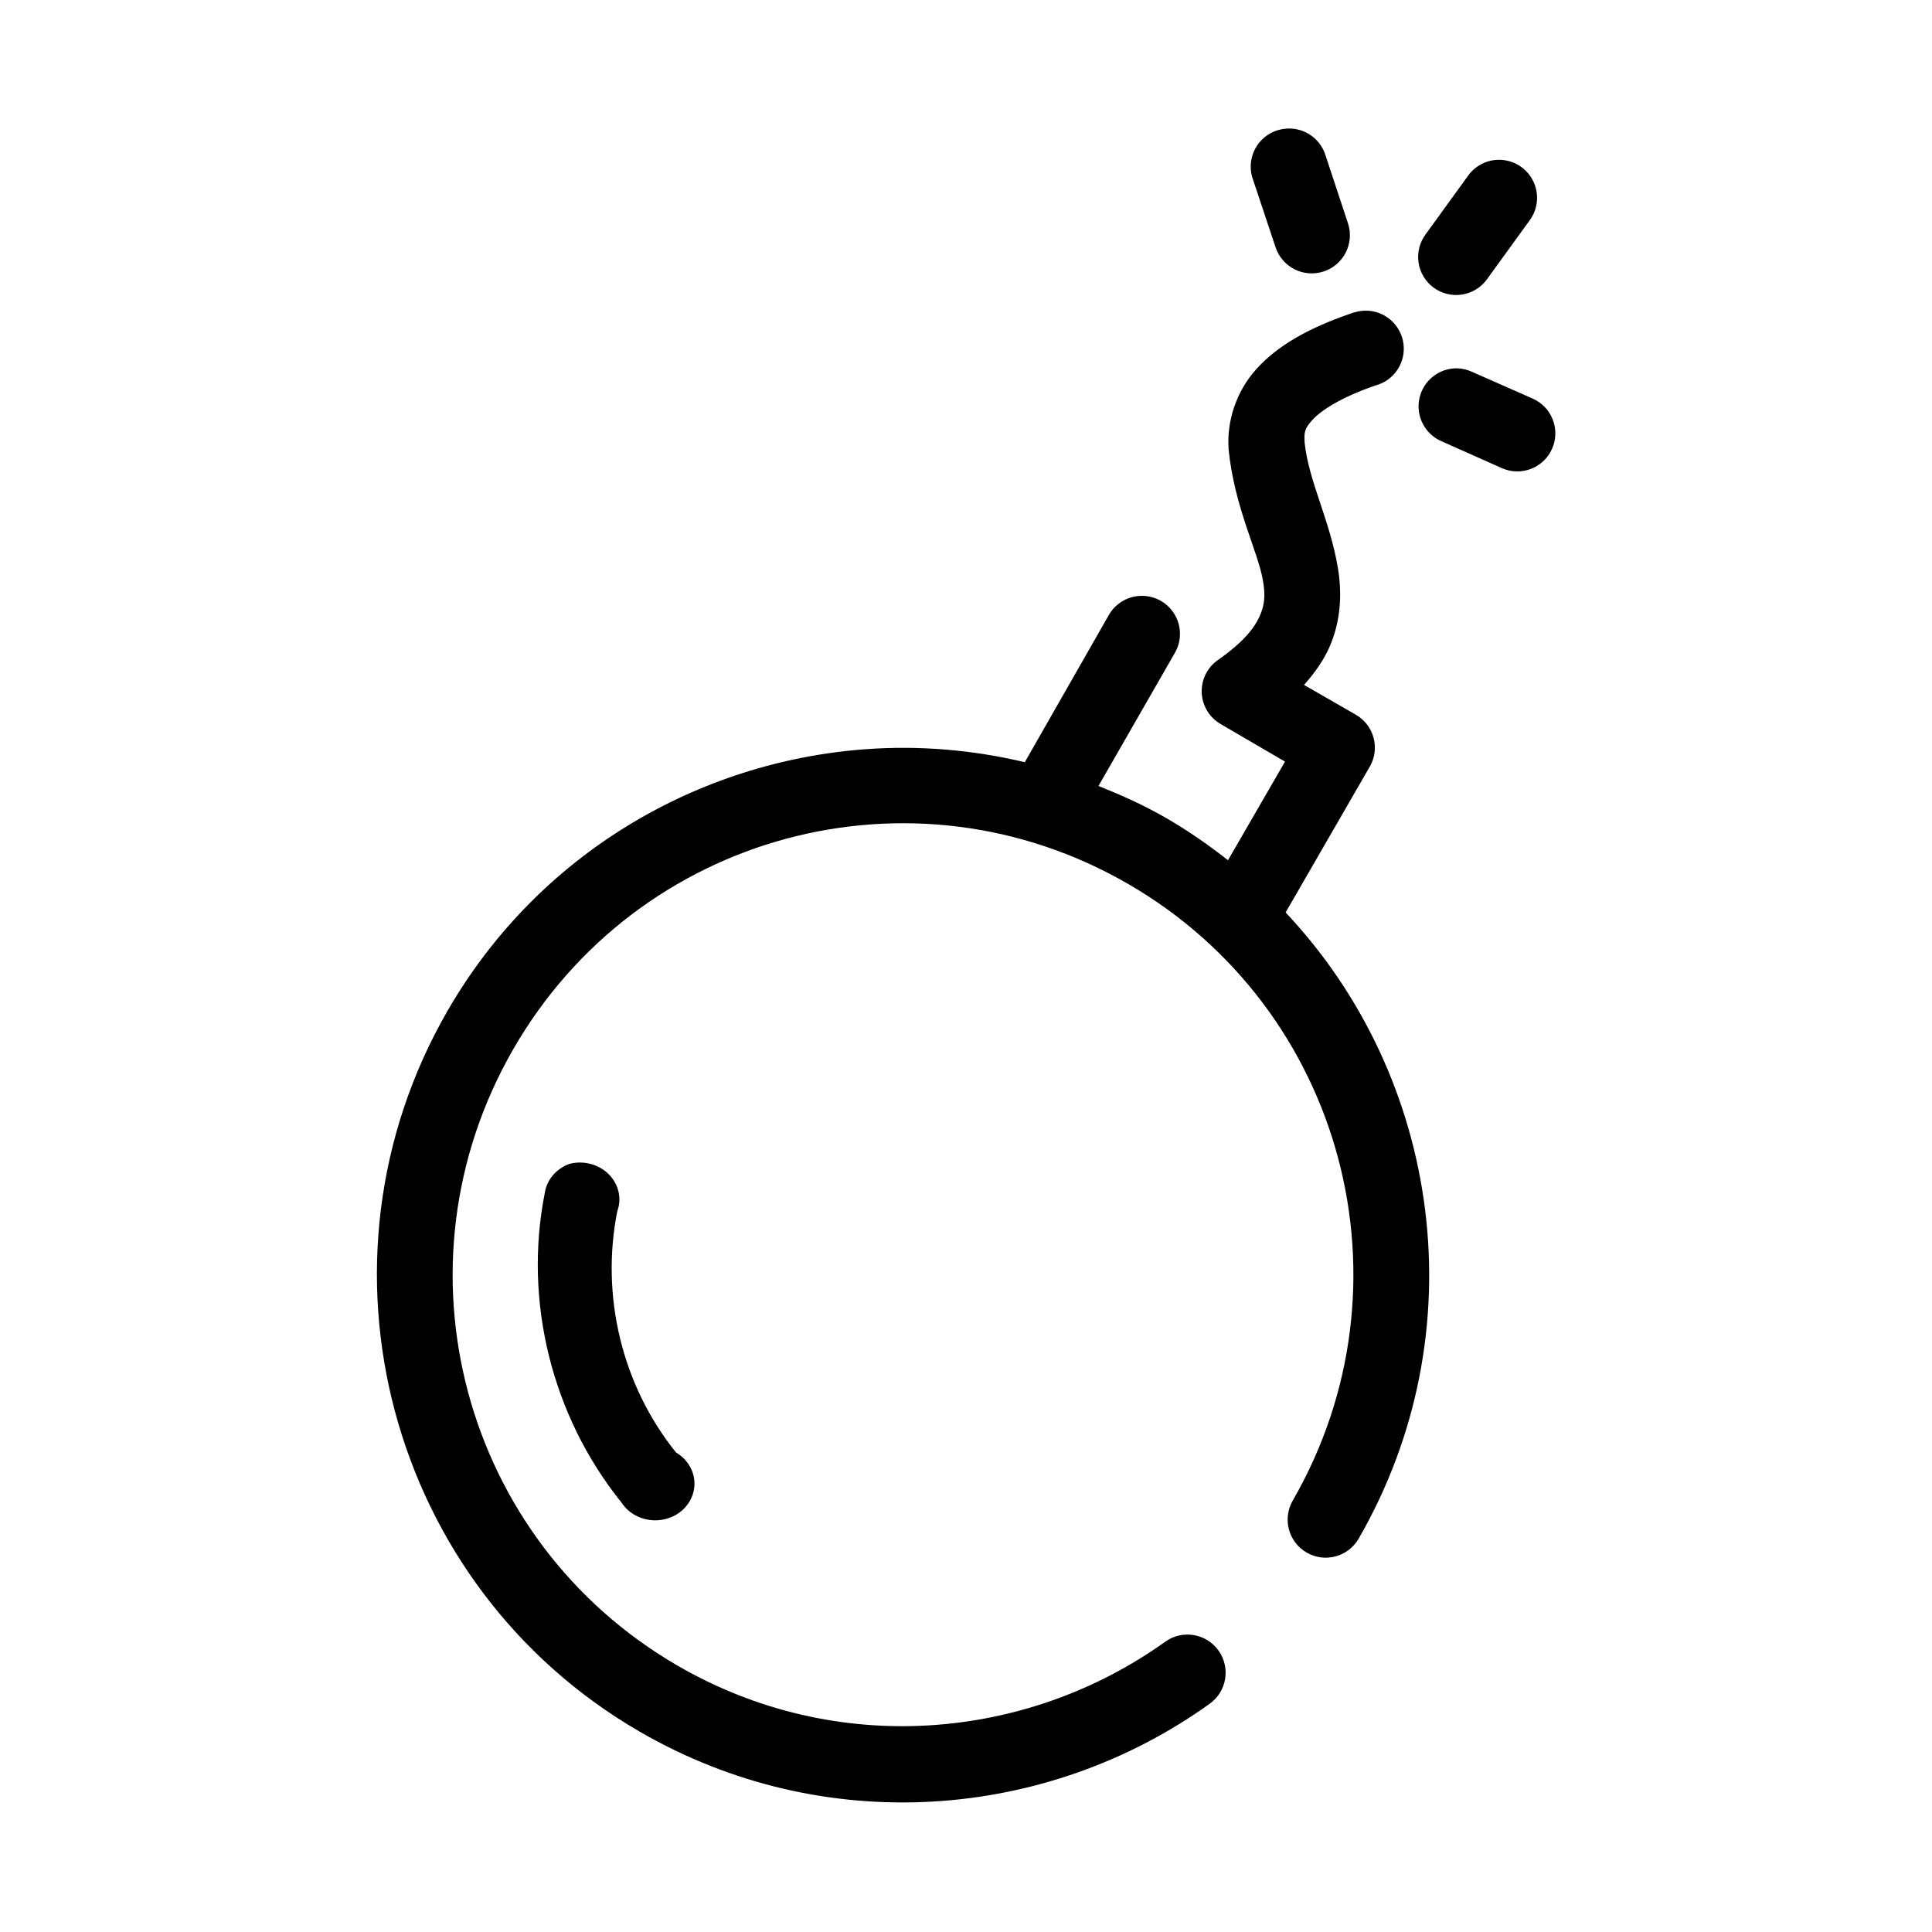
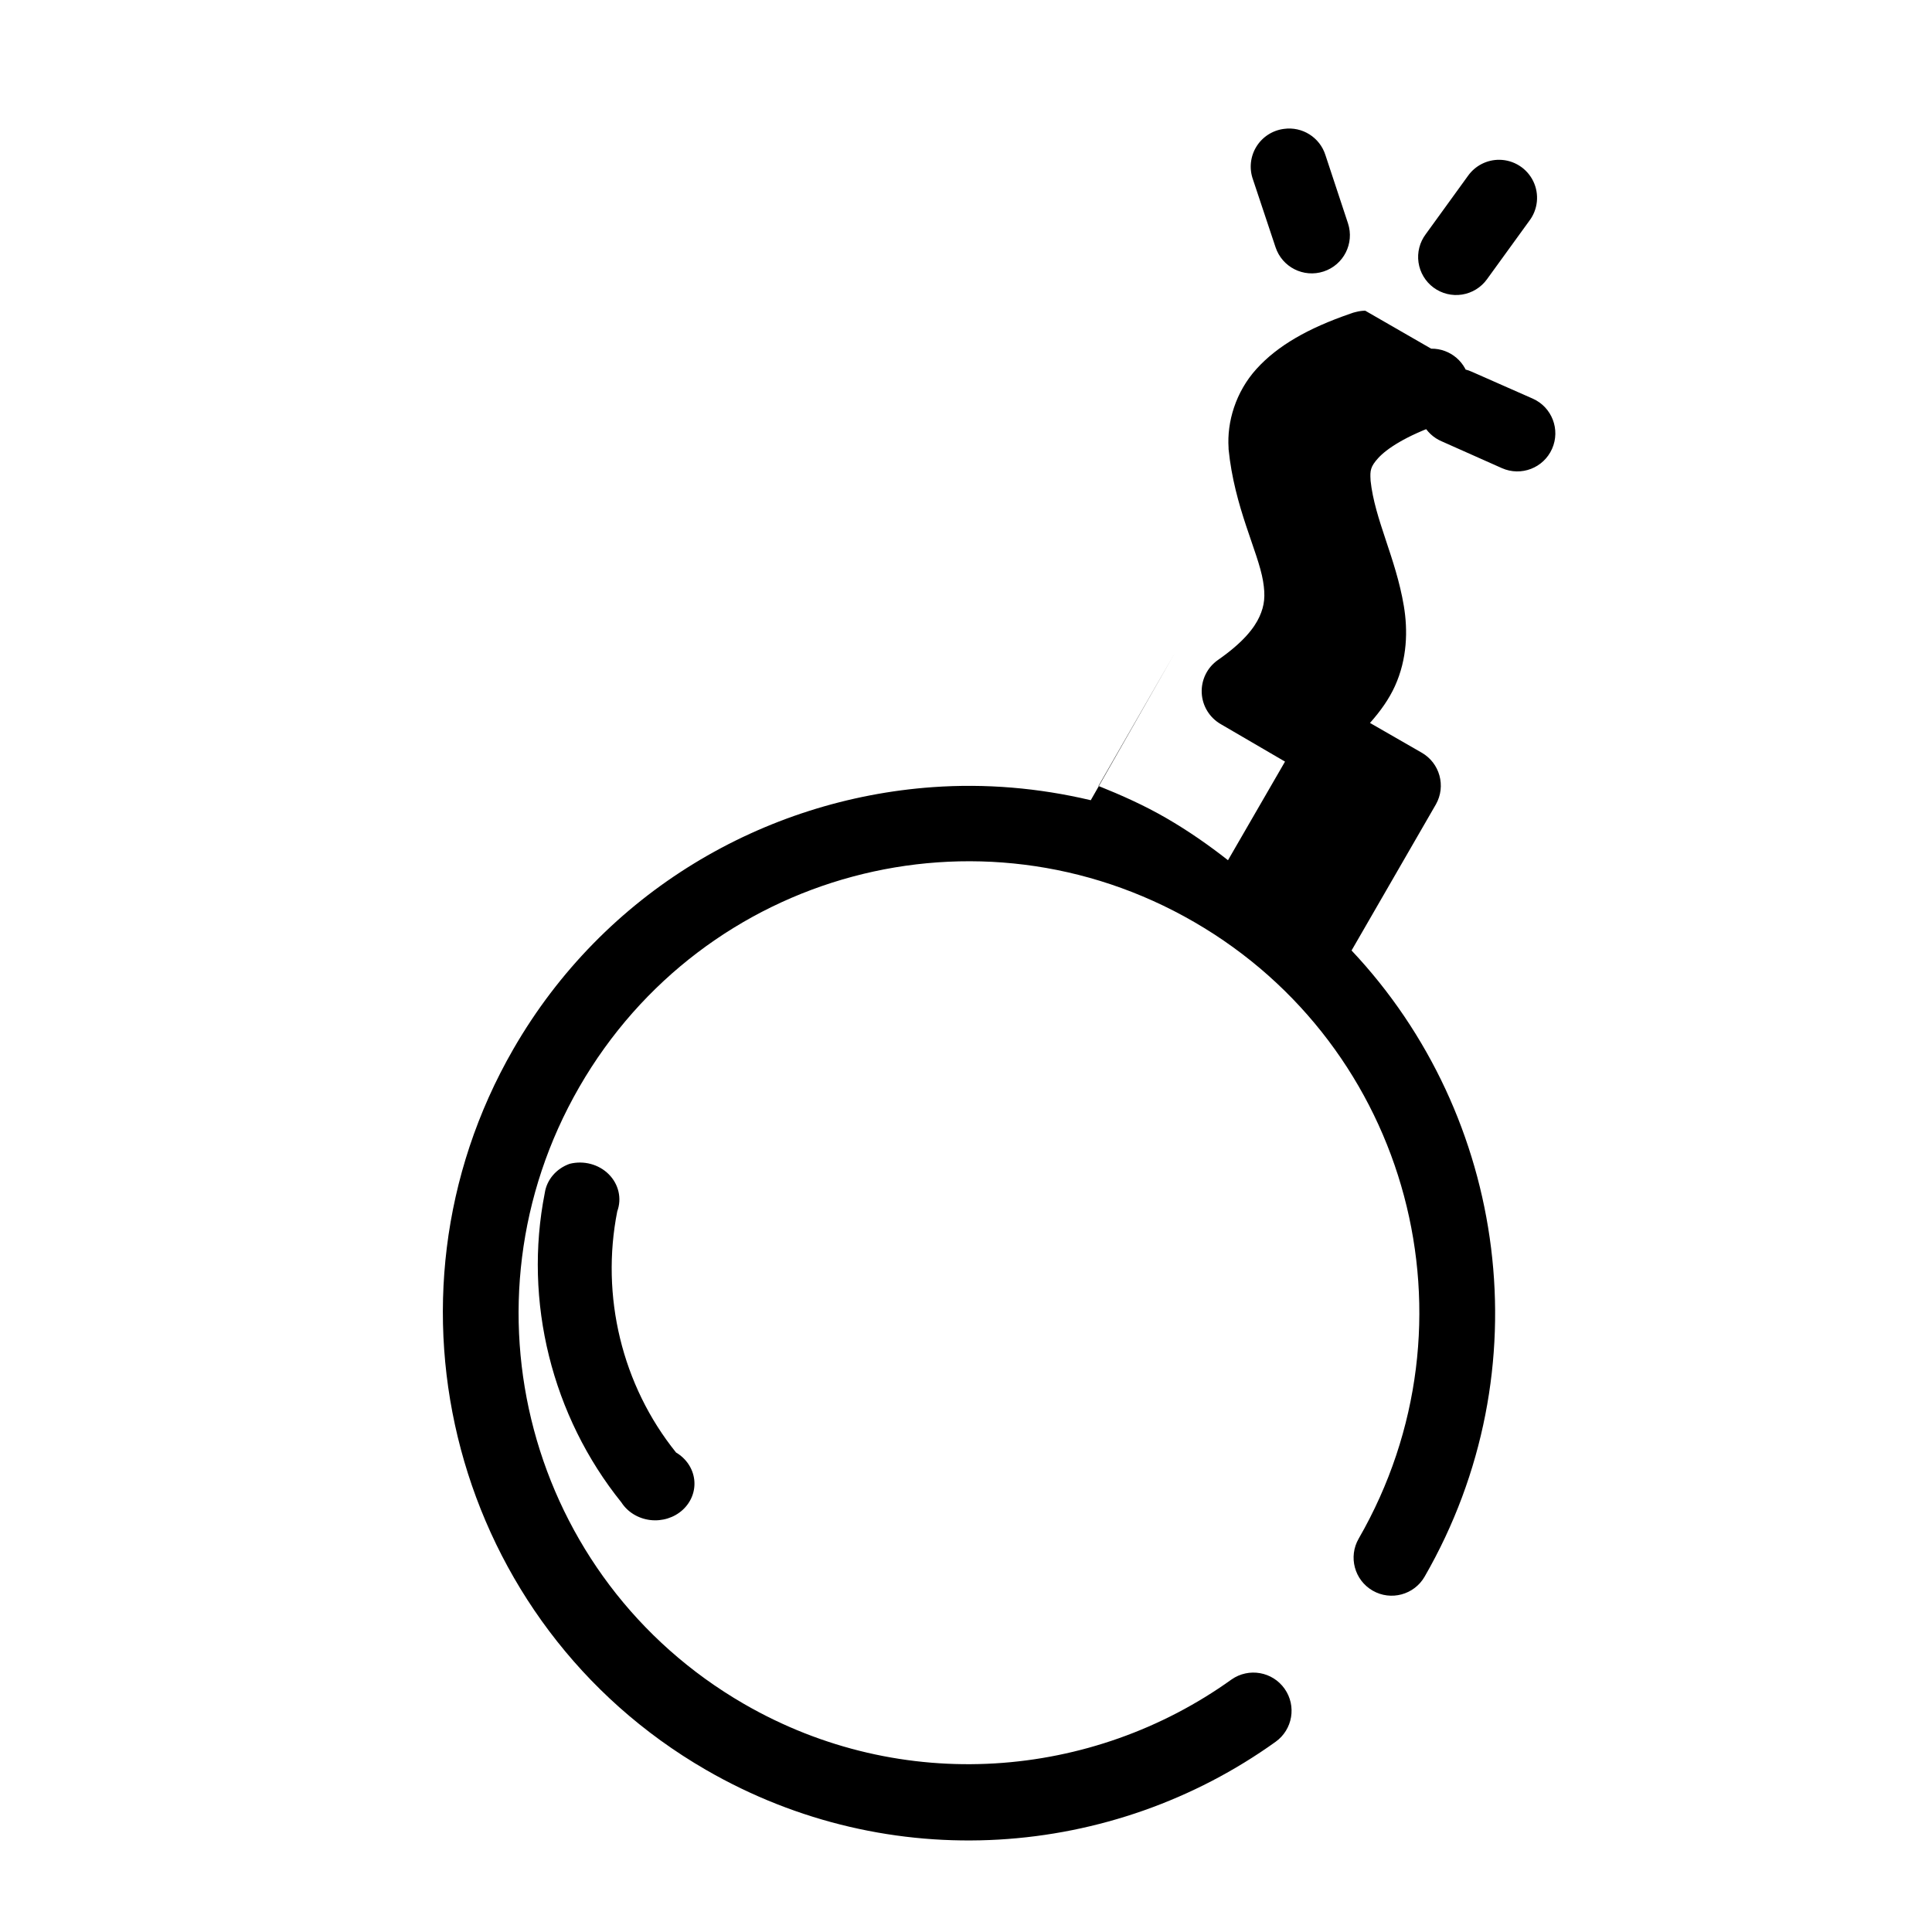
<svg xmlns="http://www.w3.org/2000/svg" fill="#000000" width="800px" height="800px" version="1.1" viewBox="144 144 512 512">
-   <path d="m484.23 178.16c-3.023 0.395-5.703 2.137-7.293 4.734-1.59 2.602-1.922 5.777-0.895 8.648l5.981 17.949c1.742 5.305 7.449 8.195 12.754 6.453 5.305-1.738 8.195-7.445 6.457-12.75l-5.984-18.105c-1.488-4.691-6.148-7.621-11.02-6.93zm57.148 8.188c-3.309-0.039-6.43 1.551-8.344 4.25l-11.176 15.43c-1.625 2.148-2.324 4.859-1.938 7.523 0.387 2.664 1.824 5.066 3.988 6.664 2.168 1.598 4.887 2.266 7.547 1.848 2.66-0.418 5.043-1.883 6.617-4.07l11.18-15.43c2.324-3.023 2.738-7.106 1.074-10.539-1.668-3.434-5.133-5.629-8.949-5.676zm-35.582 39.988c-0.797 0.012-1.59 0.117-2.359 0.316-0.539 0.113-1.062 0.273-1.574 0.473-11.301 3.891-19.316 8.512-24.875 14.641-5.562 6.133-7.859 14.121-7.402 20.941v0.312c1.523 15.422 7.812 27.086 9.133 34.953 0.66 3.934 0.41 6.465-0.945 9.445-1.352 2.981-4.301 6.824-11.02 11.496-2.828 1.98-4.441 5.269-4.285 8.719 0.16 3.445 2.074 6.57 5.07 8.285l17.004 9.918-15.113 26.133c-5.109-4.012-10.59-7.832-16.375-11.176-5.832-3.375-11.875-6.066-17.945-8.504l20.152-35.109c1.859-3.09 1.926-6.941 0.168-10.098-1.754-3.152-5.062-5.125-8.672-5.172-3.723-0.059-7.172 1.938-8.973 5.195l-22.199 38.887c-13.871-3.285-27.945-4.457-41.879-3.465-44.688 3.184-87.121 27.723-111.15 69.434-38.453 66.738-15.605 152.43 51.008 190.97 48.855 28.27 107.83 23.547 150.99-7.398 4.535-3.227 5.609-9.516 2.402-14.062-3.207-4.551-9.488-5.656-14.055-2.469-36.887 26.453-87.324 30.719-129.26 6.457-57.176-33.082-76.629-106.11-43.613-163.43 33.02-57.309 105.78-76.848 162.95-43.766 57.176 33.078 76.629 106.11 43.609 163.42-2.781 4.824-1.125 10.992 3.699 13.777 4.828 2.781 10.996 1.125 13.777-3.703 31.531-54.727 21.883-122.18-19.363-165.94l22.355-38.73c2.723-4.828 1.031-10.945-3.777-13.695l-13.699-7.875c2.785-3.129 5.051-6.32 6.613-9.758 3.273-7.215 3.445-14.797 2.359-21.258-2.148-12.805-7.711-22.84-8.816-33.219-0.004-0.062 0.004-0.098 0-0.156-0.152-2.492-0.043-3.523 2.047-5.824 2.141-2.359 7.266-5.891 16.691-9.133 4.934-1.281 8.137-6.051 7.453-11.105-0.68-5.055-5.031-8.805-10.133-8.734zm24.406 15.273c-4.832-0.09-9.051 3.262-10.051 7.992-0.996 4.727 1.5 9.5 5.957 11.375l15.902 7.082c5.086 2.262 11.043-0.027 13.301-5.117 2.262-5.086-0.027-11.043-5.117-13.301l-16.059-7.086c-1.234-0.578-2.574-0.898-3.934-0.945zm-235.22 210.81c-3.547 1.25-6.078 4.207-6.609 7.715-5.691 28.754 1.898 59.168 20.309 82.027 1.645 2.555 4.453 4.273 7.617 4.66 3.164 0.383 6.34-0.605 8.617-2.684 2.277-2.082 3.406-5.023 3.066-7.984-0.34-2.965-2.117-5.625-4.816-7.219-14.355-17.824-20.023-41.5-15.586-63.922 1.25-3.402 0.383-7.184-2.254-9.82-2.637-2.641-6.617-3.707-10.344-2.773z" />
+   <path d="m484.23 178.16c-3.023 0.395-5.703 2.137-7.293 4.734-1.59 2.602-1.922 5.777-0.895 8.648l5.981 17.949c1.742 5.305 7.449 8.195 12.754 6.453 5.305-1.738 8.195-7.445 6.457-12.75l-5.984-18.105c-1.488-4.691-6.148-7.621-11.02-6.93zm57.148 8.188c-3.309-0.039-6.43 1.551-8.344 4.25l-11.176 15.43c-1.625 2.148-2.324 4.859-1.938 7.523 0.387 2.664 1.824 5.066 3.988 6.664 2.168 1.598 4.887 2.266 7.547 1.848 2.66-0.418 5.043-1.883 6.617-4.07l11.18-15.43c2.324-3.023 2.738-7.106 1.074-10.539-1.668-3.434-5.133-5.629-8.949-5.676zm-35.582 39.988c-0.797 0.012-1.59 0.117-2.359 0.316-0.539 0.113-1.062 0.273-1.574 0.473-11.301 3.891-19.316 8.512-24.875 14.641-5.562 6.133-7.859 14.121-7.402 20.941v0.312c1.523 15.422 7.812 27.086 9.133 34.953 0.66 3.934 0.41 6.465-0.945 9.445-1.352 2.981-4.301 6.824-11.02 11.496-2.828 1.98-4.441 5.269-4.285 8.719 0.16 3.445 2.074 6.57 5.07 8.285l17.004 9.918-15.113 26.133c-5.109-4.012-10.59-7.832-16.375-11.176-5.832-3.375-11.875-6.066-17.945-8.504l20.152-35.109l-22.199 38.887c-13.871-3.285-27.945-4.457-41.879-3.465-44.688 3.184-87.121 27.723-111.15 69.434-38.453 66.738-15.605 152.43 51.008 190.97 48.855 28.27 107.83 23.547 150.99-7.398 4.535-3.227 5.609-9.516 2.402-14.062-3.207-4.551-9.488-5.656-14.055-2.469-36.887 26.453-87.324 30.719-129.26 6.457-57.176-33.082-76.629-106.11-43.613-163.43 33.02-57.309 105.78-76.848 162.95-43.766 57.176 33.078 76.629 106.11 43.609 163.42-2.781 4.824-1.125 10.992 3.699 13.777 4.828 2.781 10.996 1.125 13.777-3.703 31.531-54.727 21.883-122.18-19.363-165.94l22.355-38.73c2.723-4.828 1.031-10.945-3.777-13.695l-13.699-7.875c2.785-3.129 5.051-6.32 6.613-9.758 3.273-7.215 3.445-14.797 2.359-21.258-2.148-12.805-7.711-22.84-8.816-33.219-0.004-0.062 0.004-0.098 0-0.156-0.152-2.492-0.043-3.523 2.047-5.824 2.141-2.359 7.266-5.891 16.691-9.133 4.934-1.281 8.137-6.051 7.453-11.105-0.68-5.055-5.031-8.805-10.133-8.734zm24.406 15.273c-4.832-0.09-9.051 3.262-10.051 7.992-0.996 4.727 1.5 9.5 5.957 11.375l15.902 7.082c5.086 2.262 11.043-0.027 13.301-5.117 2.262-5.086-0.027-11.043-5.117-13.301l-16.059-7.086c-1.234-0.578-2.574-0.898-3.934-0.945zm-235.22 210.81c-3.547 1.25-6.078 4.207-6.609 7.715-5.691 28.754 1.898 59.168 20.309 82.027 1.645 2.555 4.453 4.273 7.617 4.66 3.164 0.383 6.34-0.605 8.617-2.684 2.277-2.082 3.406-5.023 3.066-7.984-0.34-2.965-2.117-5.625-4.816-7.219-14.355-17.824-20.023-41.5-15.586-63.922 1.25-3.402 0.383-7.184-2.254-9.82-2.637-2.641-6.617-3.707-10.344-2.773z" />
</svg>